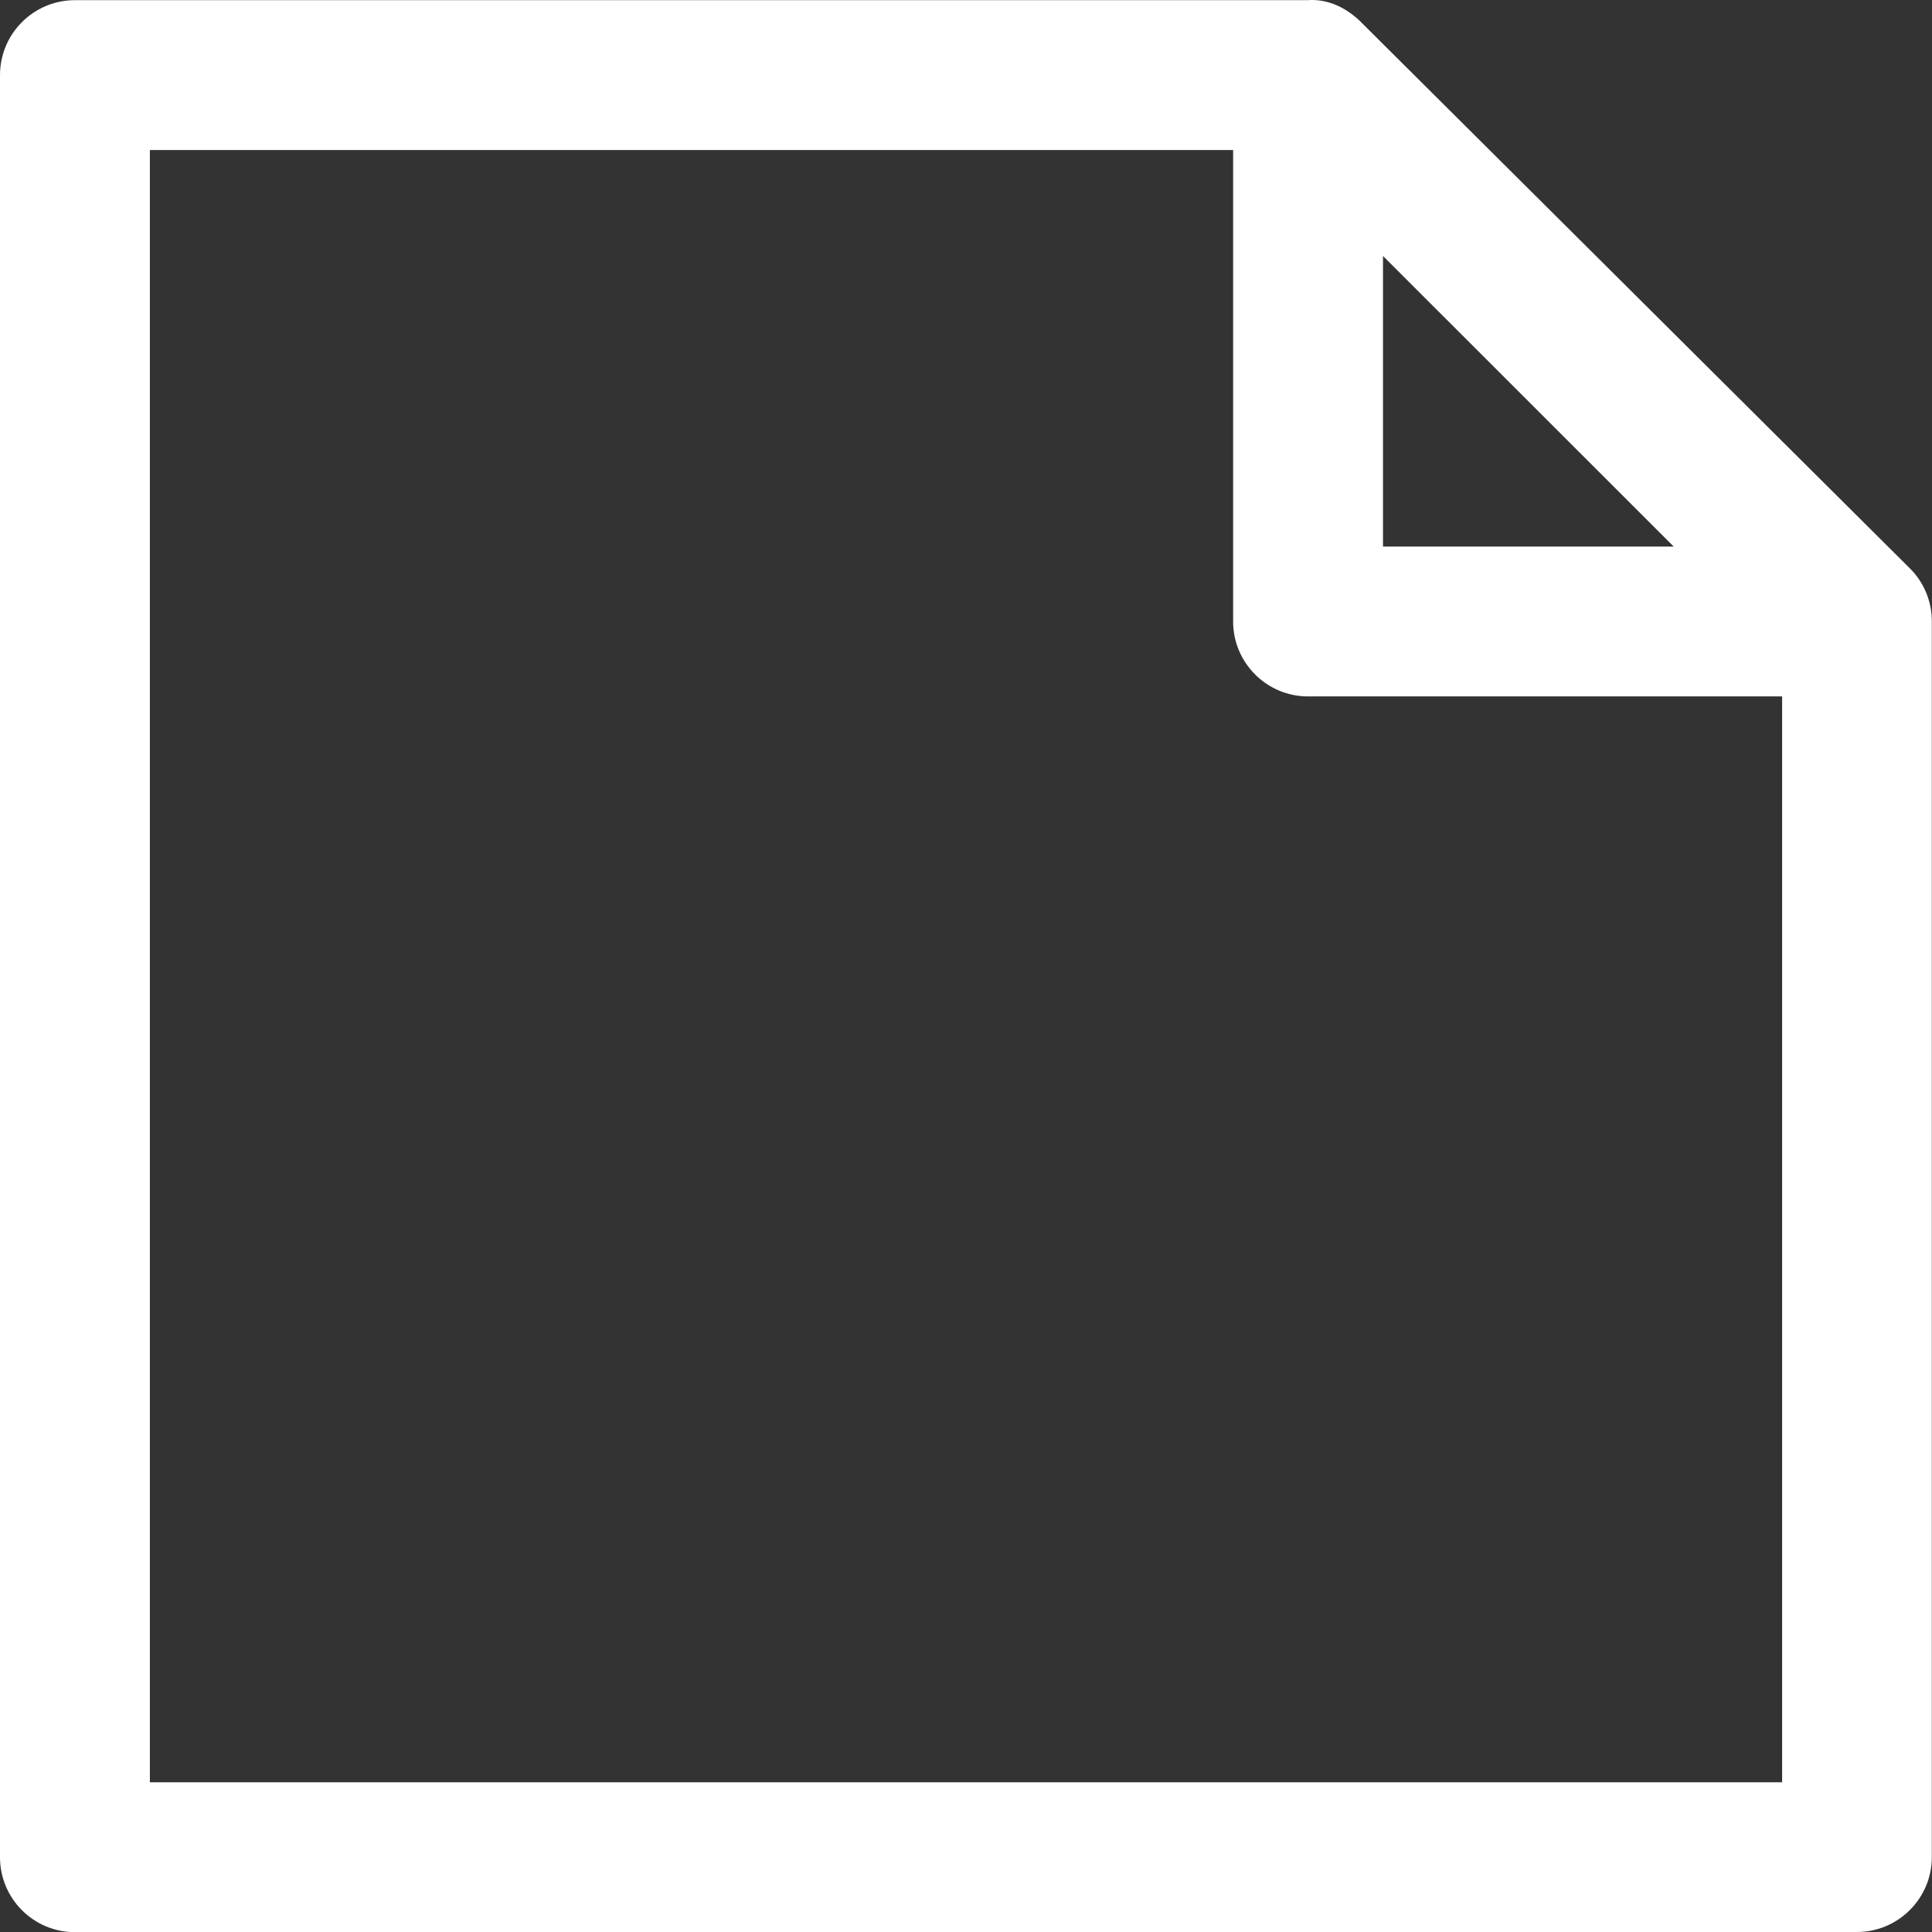
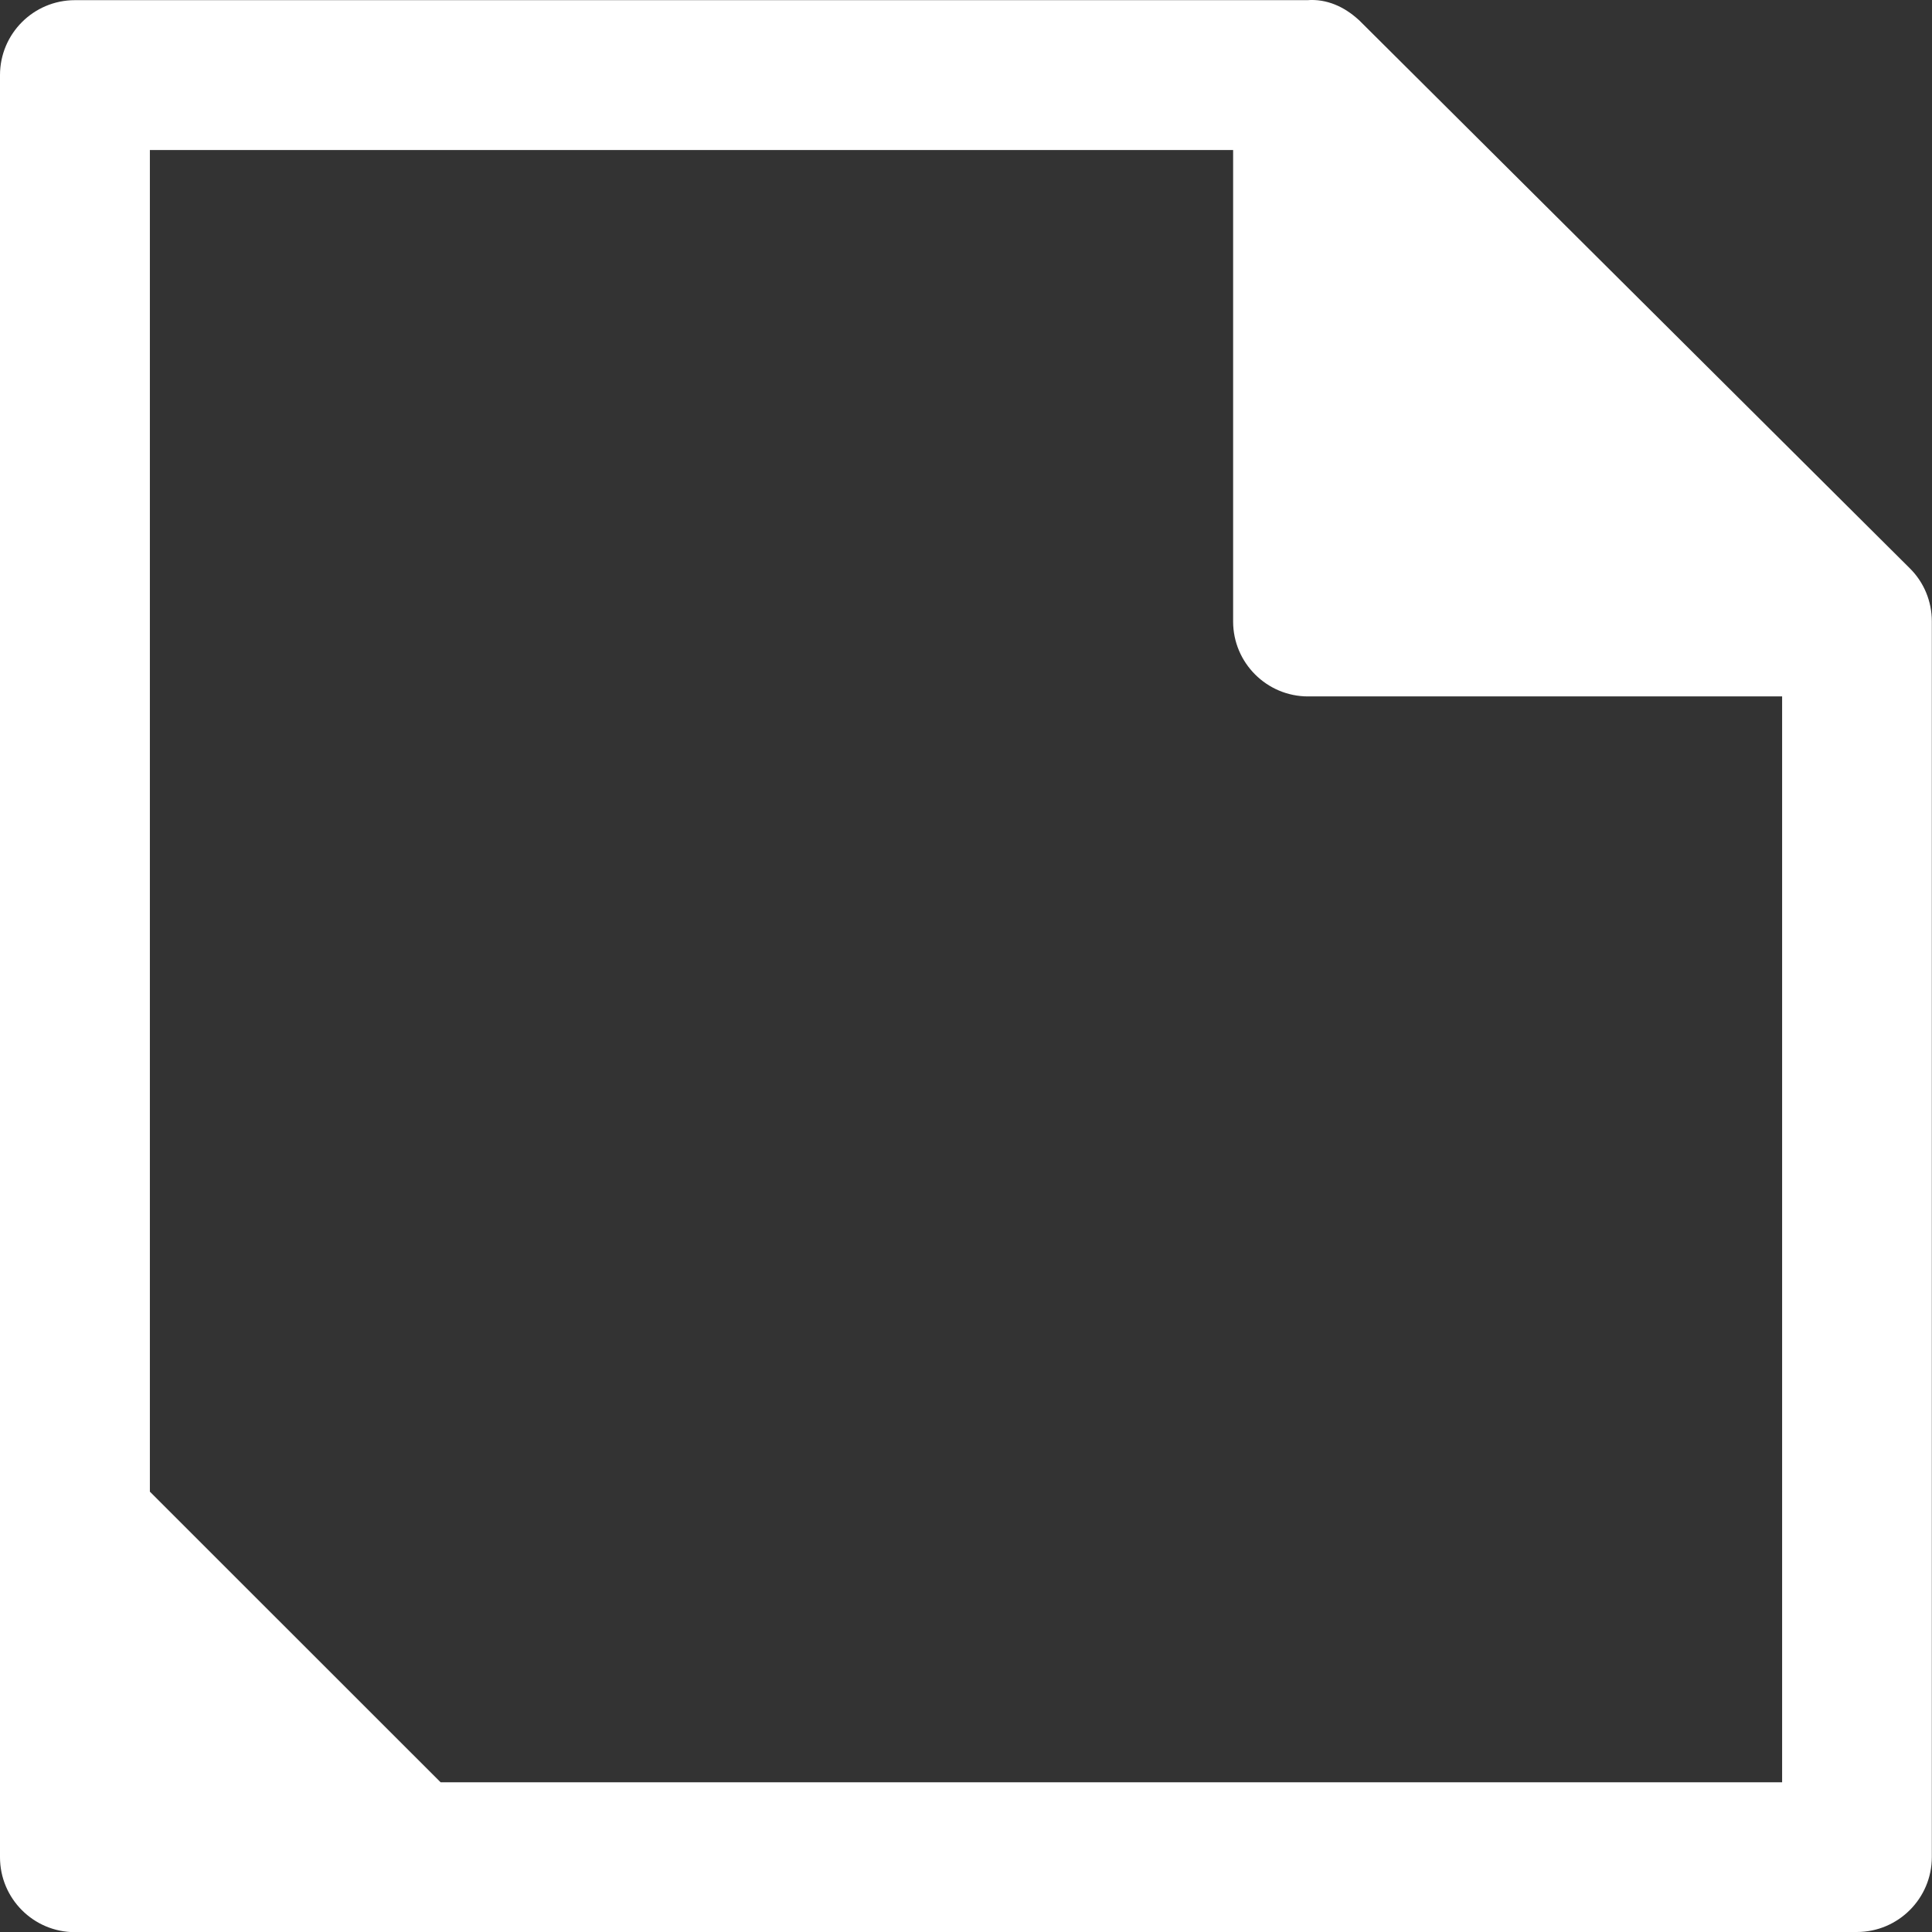
<svg xmlns="http://www.w3.org/2000/svg" id="Calque_1" version="1.1" viewBox="0 0 35.346 35.349">
  <rect x="0" y="0" width="35.346" height="35.349" fill="#333333" stroke="none" />
  <defs>
    <style>
      .st0 {
        fill: #fff;
      }
    </style>
  </defs>
-   <path class="st0" d="M33.975,35.349H1.371c-.758,0-1.371-.615-1.371-1.371V1.374C0,.618.613.003,1.371.003h22.548c.351-.027.674.119.935.358h0s.002.002.002.002h.002s0,.002.002.002v.002h.002s0,.002.002.002h0s.002.002.002.002h0l.03.03,10.044,9.996c.259.256.403.605.403.97v22.608c0,.756-.615,1.371-1.371,1.371ZM2.742,32.607h29.862V12.741h-8.673c-.756,0-1.371-.615-1.371-1.371V2.745H2.742v29.862ZM25.302,10h5.319l-5.319-5.317v5.317Z" />
+   <path class="st0" d="M33.975,35.349H1.371c-.758,0-1.371-.615-1.371-1.371V1.374C0,.618.613.003,1.371.003h22.548c.351-.027.674.119.935.358h0s.002.002.002.002h.002s0,.002.002.002v.002h.002s0,.002.002.002h0s.002.002.002.002h0l.03.03,10.044,9.996c.259.256.403.605.403.97v22.608c0,.756-.615,1.371-1.371,1.371ZM2.742,32.607h29.862V12.741h-8.673c-.756,0-1.371-.615-1.371-1.371V2.745H2.742v29.862Zh5.319l-5.319-5.317v5.317Z" />
</svg>